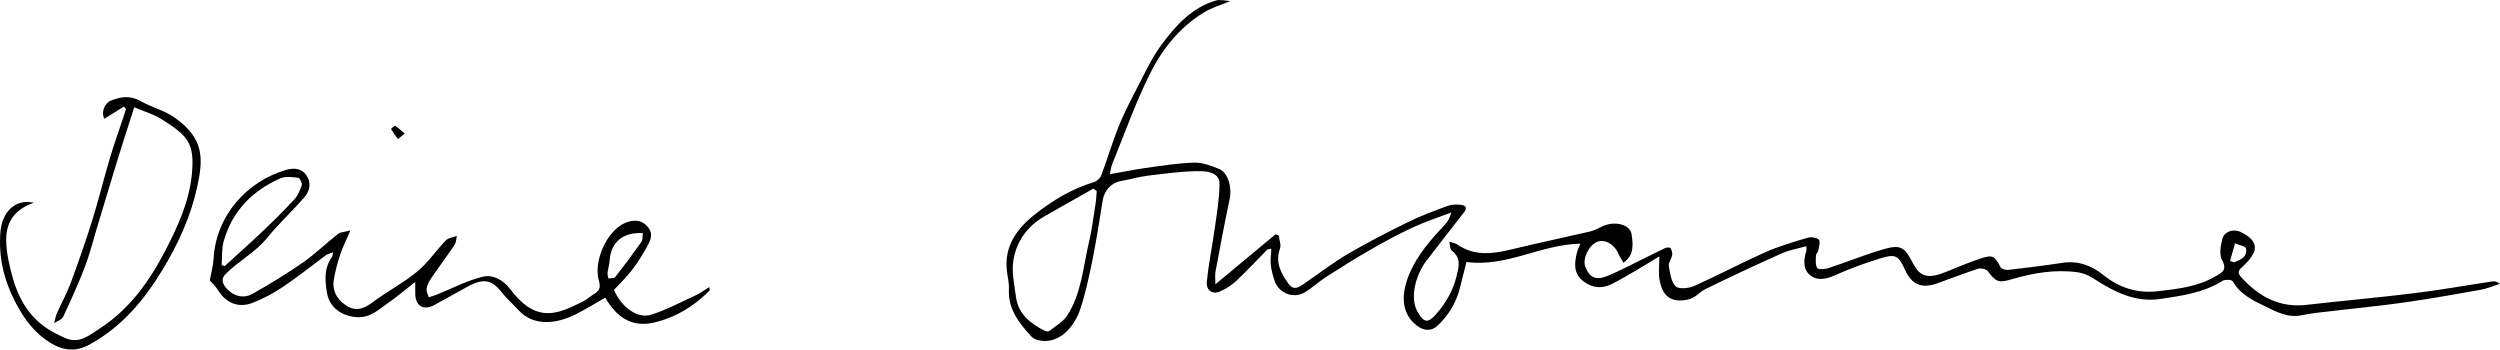
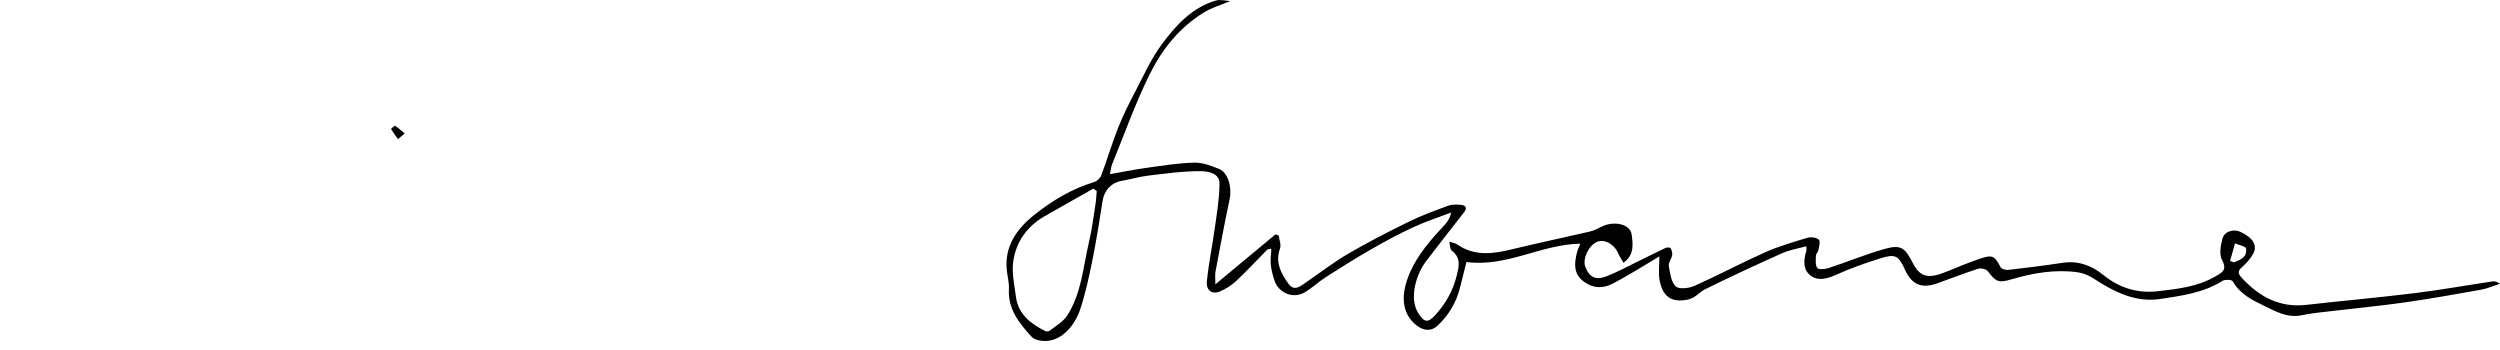
<svg xmlns="http://www.w3.org/2000/svg" id="Ebene_1" viewBox="0 0 1295.2 181.09">
  <path d="M637.45,.52c-4.97,2.09-9.6,3.43-13.58,5.84-12.82,7.76-21.94,19.31-28.37,32.37-7.4,15.03-13.03,30.93-19.37,46.48-.53,1.3-.62,2.78-1.1,5.03,6.85-1.2,12.91-2.44,19.03-3.29,8.2-1.13,16.42-2.48,24.67-2.69,4.26-.11,8.76,1.6,12.83,3.26,4.7,1.91,6.77,9.58,5.51,15.53-2.67,12.55-4.99,25.17-7.36,37.78-.3,1.58-.04,3.27-.04,6.47,10.93-9.08,21.03-17.48,31.14-25.88,.56,.2,1.12,.4,1.68,.59,.27,2.26,1.35,4.81,.66,6.72-2.63,7.26,.61,13.05,4.46,18.37,3.06,4.22,6.45,.92,9.41-1.1,7.17-4.89,14.07-10.25,21.55-14.61,10.27-5.97,20.87-11.41,31.55-16.64,6.5-3.18,13.34-5.7,20.16-8.17,2.08-.75,4.61-.67,6.86-.41,2.38,.27,3.05,1.64,1.35,3.8-6.61,8.43-13.17,16.9-19.7,25.4-4.51,5.86-9.22,18.61-3.99,26.9,3.06,4.85,5.01,5.16,8.85,.9,5.29-5.87,9.12-12.51,10.99-20.17,1.14-4.66,2.51-9.36-2.47-13.1-1.04-.78-.91-3.09-1.32-4.69,1.37,.46,2.94,.63,4.08,1.42,8.93,6.18,18.37,4.97,28.14,2.58,13.48-3.29,27.08-6.1,40.6-9.25,2.21-.51,4.29-1.65,6.36-2.65,6.24-3.04,14.54-1.18,15.26,4.05,.68,4.98,1.6,10.68-4.24,14.8-1.02-1.85-2.13-3.6-2.98-5.46-2.05-4.46-7.06-7-10.79-5.35-4.3,1.92-7.5,8.82-5.96,12.87,2.05,5.38,5.39,7.15,10.98,4.93,5.59-2.22,10.92-5.09,16.34-7.73,4.72-2.29,9.38-4.7,14.13-6.93,.77-.36,2.42-.39,2.69,.04,.63,1.02,1.06,2.46,.86,3.61-.34,1.92-2.01,3.87-1.73,5.59,.61,3.72,1.15,8.27,3.55,10.61,1.65,1.61,6.82,1.06,9.67-.21,12.33-5.5,24.25-11.9,36.58-17.38,7.08-3.15,14.61-5.33,22.05-7.57,1.78-.53,4.59-.18,5.86,.96,.89,.8,.08,3.63-.23,5.52-.15,.93-1.24,1.75-1.26,2.64-.06,2.23-.42,4.92,.67,6.53,.64,.94,4,.66,5.85,.05,9.58-3.15,18.95-7,28.62-9.8,8.66-2.5,10.83-1.05,15.01,7.1,3.83,7.48,7.97,8.49,17.68,4.49,5.67-2.33,11.35-4.69,17.16-6.65,6.54-2.21,7.56-1.49,10.67,4.44,.49,.93,2.73,1.51,4.06,1.36,9.34-1.07,18.68-2.25,27.98-3.65,8.15-1.23,15.07,1.34,21.23,6.32,8.29,6.7,17.7,9.61,28.25,8.38,10.21-1.18,20.46-2.28,29.65-7.61,3.54-2.05,6.41-3.28,3.56-8.56-1.54-2.86-.76-7.52,.2-11.03,1.07-3.92,5.81-5.22,9.48-3.49,6.32,2.98,8.82,7.04,6.46,11.28-1.39,2.51-3.39,4.82-5.56,6.72-2.19,1.92-2.75,3.12-.55,5.54,9.07,9.92,19.66,15.82,33.66,14.22,18.74-2.13,37.54-3.78,56.25-6.09,13.44-1.66,26.79-4.07,40.19-6.06,1.19-.18,2.47,.22,3.84,1.21-3.28,1.06-6.5,2.5-9.86,3.1-13.13,2.36-26.27,4.68-39.48,6.57-12.41,1.77-24.91,2.94-37.36,4.43-5.36,.64-10.77,1.11-16.05,2.22-7.3,1.53-13.33-1.94-19.26-4.79-6.25-3-12.7-6.19-16.42-12.83-.47-.85-4.09-1-5.41-.16-9.8,6.24-21,7.64-32.01,9.33-13.13,2.01-24.19-3.78-34.82-10.66-2.41-1.56-5.34-2.79-8.17-3.17-11.66-1.58-23.04,.38-34.21,3.67-6.69,1.97-7.99,1.42-12.34-4.28-.83-1.08-3.55-1.66-4.98-1.2-7.09,2.28-14.03,5.05-21.06,7.53-8.23,2.9-13.24,.76-16.81-7.04-3.4-7.43-4.94-8.35-13-5.8-7.59,2.4-15.15,5.04-22.38,8.31-4.54,2.05-9.19,3.5-13.15,.79-4.51-3.09-4.07-8.32-2.5-13.21,.09-.29-.02-.66-.11-2.25-4.38,1.24-8.72,1.93-12.59,3.66-13.39,5.98-26.69,12.17-39.84,18.65-3.03,1.5-4.94,4.49-8.9,5.32-8.96,1.88-13.16-2-14.66-10.08-.67-3.63-.11-7.48-.11-12.3-4.68,2.83-8.51,5.21-12.4,7.48-3.95,2.31-7.89,4.65-11.96,6.73-5.1,2.6-10.1,2.38-14.82-1.15-5.55-4.15-4.87-9.66-3.44-15.31,.35-1.39,1.04-2.7,1.68-4.32-20.28,.32-38.24,12.31-59.01,9.49-1.1,4.37-2.2,8.8-3.31,13.22-1.93,7.71-5.86,14.31-11.61,19.74-3.28,3.1-7.22,2.7-10.75,0-8.51-6.51-8.24-16.86-3.61-27.46,4.14-9.48,10.96-17.23,18.01-24.73,1.54-1.65,2.74-3.61,3.43-6.43-6.65,2.55-13.47,4.76-19.92,7.74-7.44,3.44-14.68,7.38-21.79,11.46-7.89,4.53-15.61,9.37-23.28,14.28-3.8,2.43-7.1,5.66-10.98,7.93-5.98,3.49-13.51,.37-15.66-6.21-.87-2.66-1.62-5.41-1.9-8.18-.27-2.58,.16-5.23,.3-8.24-1.06,.24-1.84,.18-2.2,.54-5.27,5.31-10.33,10.84-15.78,15.96-2.48,2.33-5.52,4.33-8.66,5.65-3.94,1.67-7.2-.48-6.77-5.08,.88-9.33,2.85-18.56,4.13-27.86,1.06-7.66,2.42-15.37,2.41-23.05-.01-5.46-6.18-6.3-9.76-6.33-9.04-.06-18.12,1.22-27.14,2.3-4.7,.56-9.3,1.94-13.98,2.77-5.26,.92-8.84,4.91-9.67,10.28-1.61,10.37-3.27,20.75-5.34,31.04-1.71,8.48-3.55,16.99-6.27,25.18-2.9,8.73-10.78,18.4-21.41,16.06-1.34-.29-2.88-.88-3.76-1.84-6.47-7.03-12.35-14.33-11.77-24.79,.17-3.08-.69-6.21-1.05-9.32-1.46-12.62,5.03-21.7,14.1-28.95,9.26-7.41,19.43-13.56,31-17.06,1.52-.46,3.26-2.04,3.81-3.51,3.06-8.15,5.52-16.53,8.72-24.62,2.55-6.44,5.68-12.67,8.89-18.81,4.3-8.23,8.15-16.87,13.62-24.29,7.26-9.83,15.6-19.1,28.02-22.82,2.34-.7,5.13,.12,7.62,.24Zm-69.27,98.43c-.59-.4-1.17-.81-1.76-1.21-8.44,4.77-16.9,9.5-25.3,14.33-8.99,5.16-14.63,13.14-16.14,23.08-.91,5.99,.55,12.4,1.35,18.57,1.17,9.05,7.58,13.94,15.09,17.74,.61,.31,1.79,.33,2.28-.05,3.18-2.53,7.09-4.67,9.2-7.94,7.42-11.48,8.23-25.13,11.27-38.01,1.55-6.56,2.37-13.3,3.43-19.97,.34-2.15,.4-4.35,.59-6.53Zm587.19,36.19c.67,.26,1.34,.52,2.01,.79,3.3-1.32,7.02-2.7,6.24-7.19-.21-1.18-3.72-1.79-5.71-2.66-.84,3.02-1.69,6.04-2.53,9.06Z" />
-   <path d="M108.66,145.3c.74-4.02,1.8-7.58,1.99-11.18,1.18-22.39,17.29-40.19,37.48-46.07,3.97-1.16,7.89-.92,10.42,2.47,2.79,3.75,2.17,8.19-.74,11.55-6.28,7.23-13.4,13.75-19.41,21.18-6.17,7.64-14.99,12-21.65,18.88-2.86,2.96-.75,6.08,1.52,8.21,3.55,3.34,8.25,4.33,12.47,1.94,8.92-5.05,17.72-10.37,26.12-16.22,6.43-4.48,12.1-10.03,18.29-14.89,1.25-.98,3.28-.96,6.37-1.77-2.27,5.31-4.11,8.93-5.36,12.74-1.37,4.17-2.51,8.48-3.21,12.81-1.02,6.38,2.31,11.11,7.52,13.99,4.2,2.31,8.27,.92,12.32-2.15,7.5-5.68,16.03-10.05,23.27-16.01,5.63-4.63,9.82-10.96,14.95-16.25,1.29-1.33,3.73-1.56,5.65-2.29-.34,1.53-.29,3.32-1.1,4.54-3.99,5.93-8.29,11.67-12.32,17.57-1.06,1.55-1.95,3.4-2.22,5.22-.2,1.39,.69,2.95,1.1,4.43,1.28-.41,2.59-.73,3.84-1.23,8.08-3.24,15.93-7.43,24.3-9.43,5.1-1.21,10.48,1.66,14.15,6.56,2.54,3.39,5.59,6.69,9.08,9.04,10.04,6.77,19.33,1.71,28.48-2.71,1.92-.93,3.52-2.5,5.37-3.62,2.76-1.68,4.15-3.12,2.96-7.1-3.03-10.1,4.08-25.91,13.47-29.96,3.49-1.5,7.96-2.25,11.51,1.63,3.59,3.92,1.69,7.45-.23,10.9-2.23,4.03-4.68,8-7.49,11.65-2.81,3.65-6.17,6.88-9.44,10.46,3.7,8.82,12.07,15.16,19.34,12.83,7.92-2.54,15.39-6.53,22.99-10.04,2.36-1.09,4.47-2.69,7.01-4.24,.11,.95,.38,1.6,.18,1.8-8.25,8.24-17.97,14.2-29.36,16.68-11.03,2.4-18.87-2.9-24.7-12.99-5.29,2.99-10.31,6.12-15.58,8.74-9.23,4.59-21.33,6.5-29.31-2.24-2.9-3.17-6.22-6-8.84-9.38-4.98-6.43-9.47-7.33-17.64-2.83-5.77,3.17-11.5,6.43-17.29,9.57-5.51,2.99-9.73,.39-9.78-5.96-.01-1.43,0-2.86,0-6.08-5.36,4.19-9.54,7.79-14.06,10.91-4.79,3.31-9.05,7.62-15.76,7.37-7.8-.29-14.6-4.8-15.88-12.5-1.05-6.3-1.71-12.94,2.6-18.69,.26-.35,.21-.92,.5-2.42-1.61,.63-2.77,.84-3.62,1.46-7.34,5.4-14.43,11.15-21.98,16.22-4.99,3.36-10.41,6.33-16.01,8.48-7.61,2.92-14,.03-18.17-6.85-1.19-1.96-3.02-3.53-4.09-4.74Zm6.18-7.94c.52,.17,1.03,.34,1.55,.51,6.57-6.01,13.24-11.92,19.69-18.06,5.62-5.34,11.14-10.8,16.39-16.5,1.83-1.99,3.02-4.75,3.85-7.36,.33-1.05-.98-3.72-1.77-3.82-3.06-.37-6.6-.91-9.25,.25-14.61,6.39-24.95,17-29.39,32.52-1.13,3.94-.75,8.3-1.07,12.47Zm218.16-16.59c-10.38-.59-16.54,4.83-17.14,14.09-.14,2.1-.82,4.17-1.07,6.27-.12,1.01,.2,2.07,.32,3.1,1.22-.17,3.01,.11,3.56-.59,4.72-6.02,9.29-12.17,13.7-18.42,.72-1.02,.43-2.74,.64-4.46Z" />
-   <path d="M69.54,55.6c-3.07,9.61-5.92,18.31-8.61,27.06-3.68,11.95-7.24,23.93-10.86,35.89-2.01,6.64-3.66,13.42-6.15,19.88-3.36,8.72-7.24,17.26-11.23,25.73-.69,1.46-3.02,2.15-4.6,3.2,.45-1.68,.7-3.45,1.39-5.03,2.32-5.27,5.15-10.34,7.14-15.72,3.95-10.66,7.72-21.41,11.11-32.26,3.34-10.69,5.97-21.6,9.17-32.33,2.25-7.54,4.92-14.95,7.4-22.42,.34-1.03,.65-2.07,.97-3.1-.36-.43-.73-.86-1.09-1.3-3.38,2.12-6.77,4.24-10.11,6.33-1.74-3.13-.06-7.97,3.28-9.35,5.22-2.14,10.15-2.87,15.53,.21,5.67,3.25,12.43,4.84,17.68,8.58,15.33,10.93,14.83,21.21,11.54,36.17-3.33,15.14-9.81,29.27-17.85,42.54-9.62,15.89-21.33,29.88-38.07,38.94-8.41,4.55-15.72,2.38-22.91-2.92-7.13-5.26-11.78-12.24-15.74-19.99C1.74,144.29-.91,132.23,.28,119.59c.83-8.76,6.75-16.83,17.25-14.58-10.04,3.53-14.45,10.1-14.31,19.47,.05,3.28,.42,6.6,1.06,9.82,2.69,13.53,6.92,26.35,18.75,34.94,3.32,2.41,7.11,4.28,10.89,5.94,7.16,3.16,12.46-1.58,17.76-5,15.5-10.02,25.84-24.61,34.1-40.59,6.41-12.41,12.31-25.34,13.64-39.45,1.51-16.15-2.17-19.83-15.78-28.43-4.04-2.56-8.86-3.9-14.09-6.12Z" />
  <path d="M209.66,69.14c-1.72,1.45-2.6,2.19-3.48,2.93-1.23-1.71-2.51-3.38-3.57-5.19-.08-.14,1.8-1.87,2.05-1.71,1.58,.97,2.95,2.27,5,3.97Z" />
</svg>